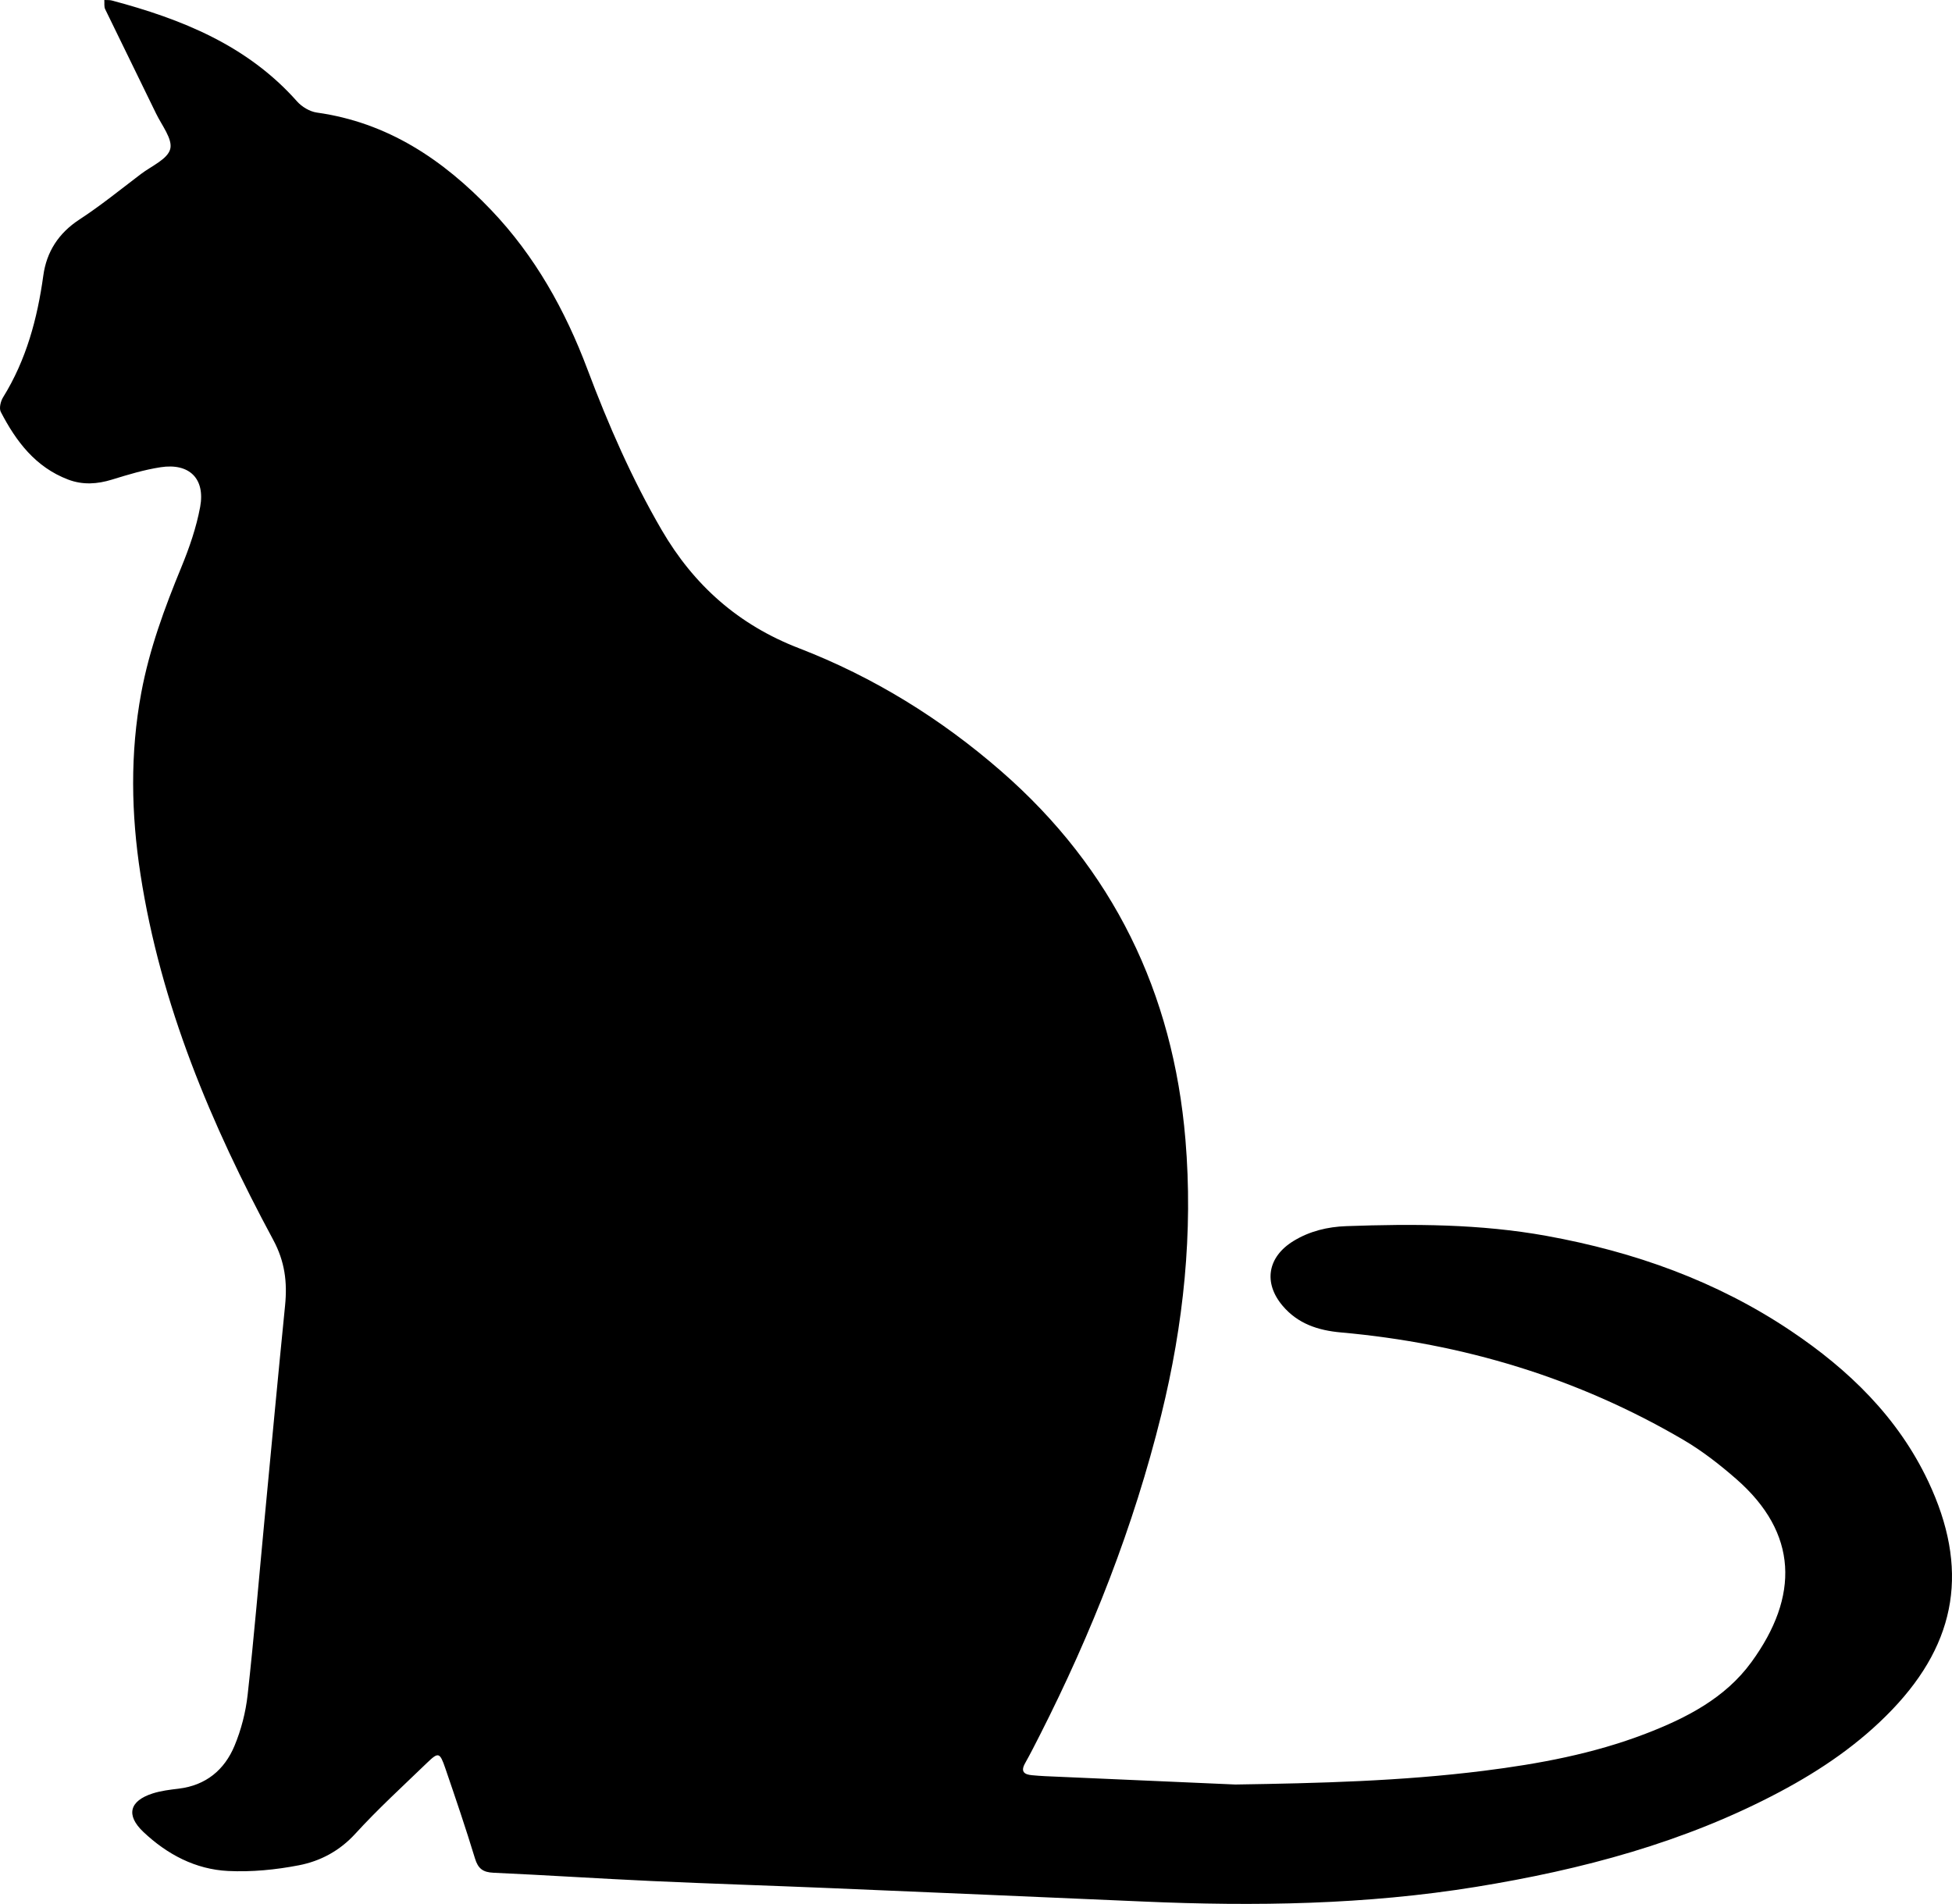
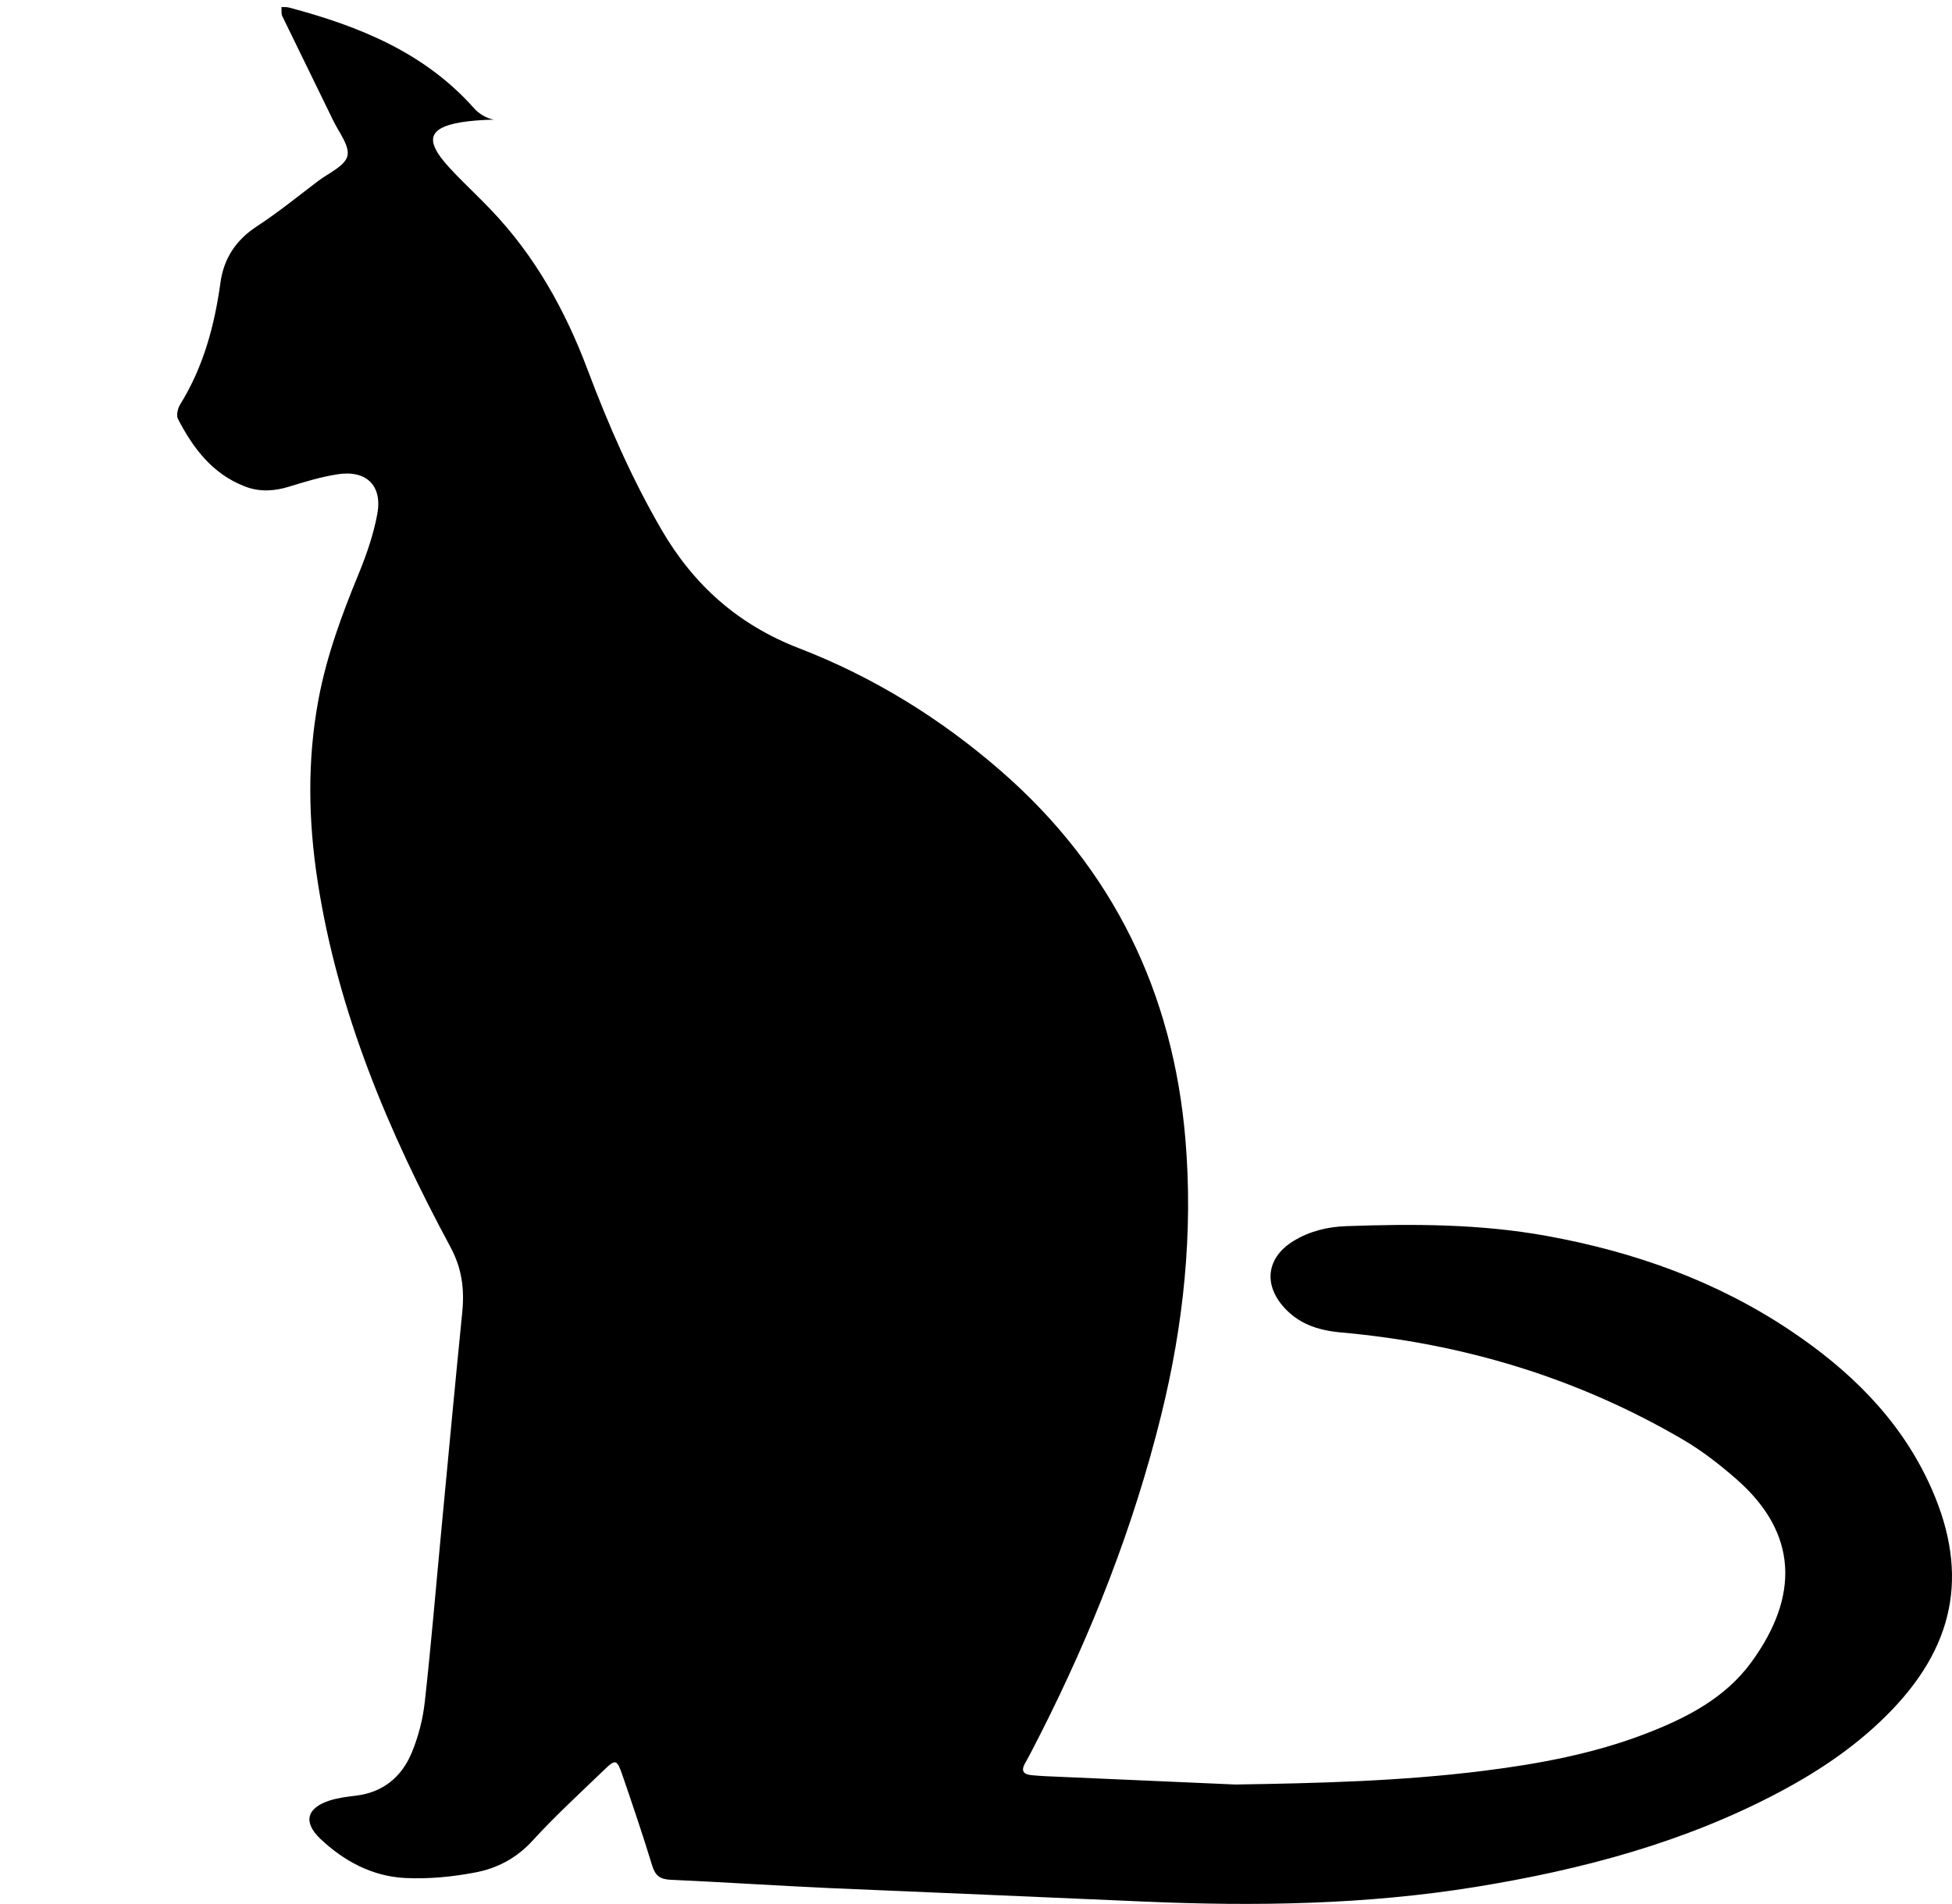
<svg xmlns="http://www.w3.org/2000/svg" version="1.1" id="Laag_1" x="0px" y="0px" width="454.852px" height="443.731px" viewBox="-95.761 50.511 454.852 443.731" enable-background="new -95.761 50.511 454.852 443.731" xml:space="preserve">
-   <path d="M249.957,463.224c12.853-1.614,25.558-3.966,37.714-8.638c9.51-3.655,18.559-8.29,24.674-16.688  c11.197-15.367,10.893-30.066-3.498-42.659c-3.848-3.366-7.955-6.571-12.353-9.151c-24.655-14.452-51.389-22.499-79.79-25.034  c-5.381-0.479-10.067-2.046-13.59-6.21c-4.557-5.386-3.491-11.412,2.529-15.099c3.772-2.31,7.957-3.311,12.301-3.465  c15.621-0.554,31.188-0.535,46.686,2.274c20.447,3.707,39.615,10.526,56.92,22.139c13.515,9.069,24.965,20.158,32.014,35.096  c9.494,20.122,6.795,37.267-8.382,53.148c-7.612,7.962-16.577,14.071-26.249,19.209c-22.197,11.792-46.137,18.123-70.742,22.123  c-25.666,4.172-51.544,4.557-77.469,3.424c-24.43-1.065-48.86-2.118-73.29-3.143c-13.76-0.577-27.524-1.007-41.28-1.638  c-12.314-0.566-24.618-1.377-36.935-1.933c-2.435-0.111-3.572-0.949-4.293-3.318c-2.147-7.061-4.527-14.052-6.918-21.034  c-1.284-3.748-1.604-3.828-4.289-1.236c-5.617,5.425-11.401,10.711-16.66,16.471c-3.682,4.034-8.164,6.409-13.181,7.379  c-5.387,1.044-11.007,1.595-16.476,1.326c-7.617-0.37-14.224-3.874-19.749-9.096c-4.127-3.902-3.266-7.243,2.183-8.982  c1.939-0.617,4.017-0.864,6.054-1.109c6.333-0.764,10.657-4.371,13.002-9.998c1.556-3.734,2.604-7.824,3.052-11.848  c1.499-13.47,2.617-26.981,3.898-40.476c1.592-16.764,3.151-33.53,4.827-50.287c0.541-5.413-0.038-10.241-2.771-15.312  c-14.457-26.855-26.229-54.766-30.924-85.189c-2.176-14.1-2.442-28.182,0.187-42.31c1.895-10.176,5.422-19.742,9.335-29.251  c1.861-4.522,3.493-9.244,4.383-14.033c1.232-6.64-2.544-10.297-9.215-9.271c-3.825,0.589-7.587,1.725-11.297,2.873  c-3.467,1.072-6.841,1.295-10.252-0.001c-7.597-2.889-12.13-8.893-15.688-15.767c-0.435-0.836-0.041-2.479,0.53-3.4  c5.411-8.732,7.992-18.334,9.381-28.41c0.757-5.494,3.545-9.854,8.4-13.022c4.981-3.249,9.618-7.031,14.367-10.629  c2.441-1.847,6.198-3.446,6.804-5.813c0.595-2.318-1.97-5.51-3.293-8.248c-3.927-8.126-7.942-16.211-11.869-24.337  c-0.291-0.603-0.142-1.42-0.198-2.139c0.587,0.034,1.198-0.03,1.753,0.115c16.286,4.334,31.581,10.457,43.148,23.509  c1.122,1.268,2.974,2.379,4.619,2.61C-5.43,79.056,7.466,87.715,18.661,99.434c10.238,10.72,17.288,23.392,22.471,37.172  c4.851,12.888,10.33,25.461,17.275,37.402c7.521,12.928,17.925,22.143,31.979,27.57c17.385,6.713,33.072,16.41,47.141,28.667  c26.092,22.728,40.074,51.65,42.94,85.87c1.81,21.631-0.421,43.034-5.638,64.167c-6.428,26.042-16.178,50.774-28.294,74.636  c-1.115,2.198-2.23,4.397-3.435,6.545c-1.076,1.918-0.246,2.617,1.597,2.785c1.023,0.093,2.048,0.176,3.074,0.223  c14.777,0.653,29.555,1.297,44.332,1.945C211.454,466.118,230.757,465.636,249.957,463.224z" />
+   <path d="M249.957,463.224c12.853-1.614,25.558-3.966,37.714-8.638c9.51-3.655,18.559-8.29,24.674-16.688  c11.197-15.367,10.893-30.066-3.498-42.659c-3.848-3.366-7.955-6.571-12.353-9.151c-24.655-14.452-51.389-22.499-79.79-25.034  c-5.381-0.479-10.067-2.046-13.59-6.21c-4.557-5.386-3.491-11.412,2.529-15.099c3.772-2.31,7.957-3.311,12.301-3.465  c15.621-0.554,31.188-0.535,46.686,2.274c20.447,3.707,39.615,10.526,56.92,22.139c13.515,9.069,24.965,20.158,32.014,35.096  c9.494,20.122,6.795,37.267-8.382,53.148c-7.612,7.962-16.577,14.071-26.249,19.209c-22.197,11.792-46.137,18.123-70.742,22.123  c-25.666,4.172-51.544,4.557-77.469,3.424c-24.43-1.065-48.86-2.118-73.29-3.143c-12.314-0.566-24.618-1.377-36.935-1.933c-2.435-0.111-3.572-0.949-4.293-3.318c-2.147-7.061-4.527-14.052-6.918-21.034  c-1.284-3.748-1.604-3.828-4.289-1.236c-5.617,5.425-11.401,10.711-16.66,16.471c-3.682,4.034-8.164,6.409-13.181,7.379  c-5.387,1.044-11.007,1.595-16.476,1.326c-7.617-0.37-14.224-3.874-19.749-9.096c-4.127-3.902-3.266-7.243,2.183-8.982  c1.939-0.617,4.017-0.864,6.054-1.109c6.333-0.764,10.657-4.371,13.002-9.998c1.556-3.734,2.604-7.824,3.052-11.848  c1.499-13.47,2.617-26.981,3.898-40.476c1.592-16.764,3.151-33.53,4.827-50.287c0.541-5.413-0.038-10.241-2.771-15.312  c-14.457-26.855-26.229-54.766-30.924-85.189c-2.176-14.1-2.442-28.182,0.187-42.31c1.895-10.176,5.422-19.742,9.335-29.251  c1.861-4.522,3.493-9.244,4.383-14.033c1.232-6.64-2.544-10.297-9.215-9.271c-3.825,0.589-7.587,1.725-11.297,2.873  c-3.467,1.072-6.841,1.295-10.252-0.001c-7.597-2.889-12.13-8.893-15.688-15.767c-0.435-0.836-0.041-2.479,0.53-3.4  c5.411-8.732,7.992-18.334,9.381-28.41c0.757-5.494,3.545-9.854,8.4-13.022c4.981-3.249,9.618-7.031,14.367-10.629  c2.441-1.847,6.198-3.446,6.804-5.813c0.595-2.318-1.97-5.51-3.293-8.248c-3.927-8.126-7.942-16.211-11.869-24.337  c-0.291-0.603-0.142-1.42-0.198-2.139c0.587,0.034,1.198-0.03,1.753,0.115c16.286,4.334,31.581,10.457,43.148,23.509  c1.122,1.268,2.974,2.379,4.619,2.61C-5.43,79.056,7.466,87.715,18.661,99.434c10.238,10.72,17.288,23.392,22.471,37.172  c4.851,12.888,10.33,25.461,17.275,37.402c7.521,12.928,17.925,22.143,31.979,27.57c17.385,6.713,33.072,16.41,47.141,28.667  c26.092,22.728,40.074,51.65,42.94,85.87c1.81,21.631-0.421,43.034-5.638,64.167c-6.428,26.042-16.178,50.774-28.294,74.636  c-1.115,2.198-2.23,4.397-3.435,6.545c-1.076,1.918-0.246,2.617,1.597,2.785c1.023,0.093,2.048,0.176,3.074,0.223  c14.777,0.653,29.555,1.297,44.332,1.945C211.454,466.118,230.757,465.636,249.957,463.224z" />
</svg>